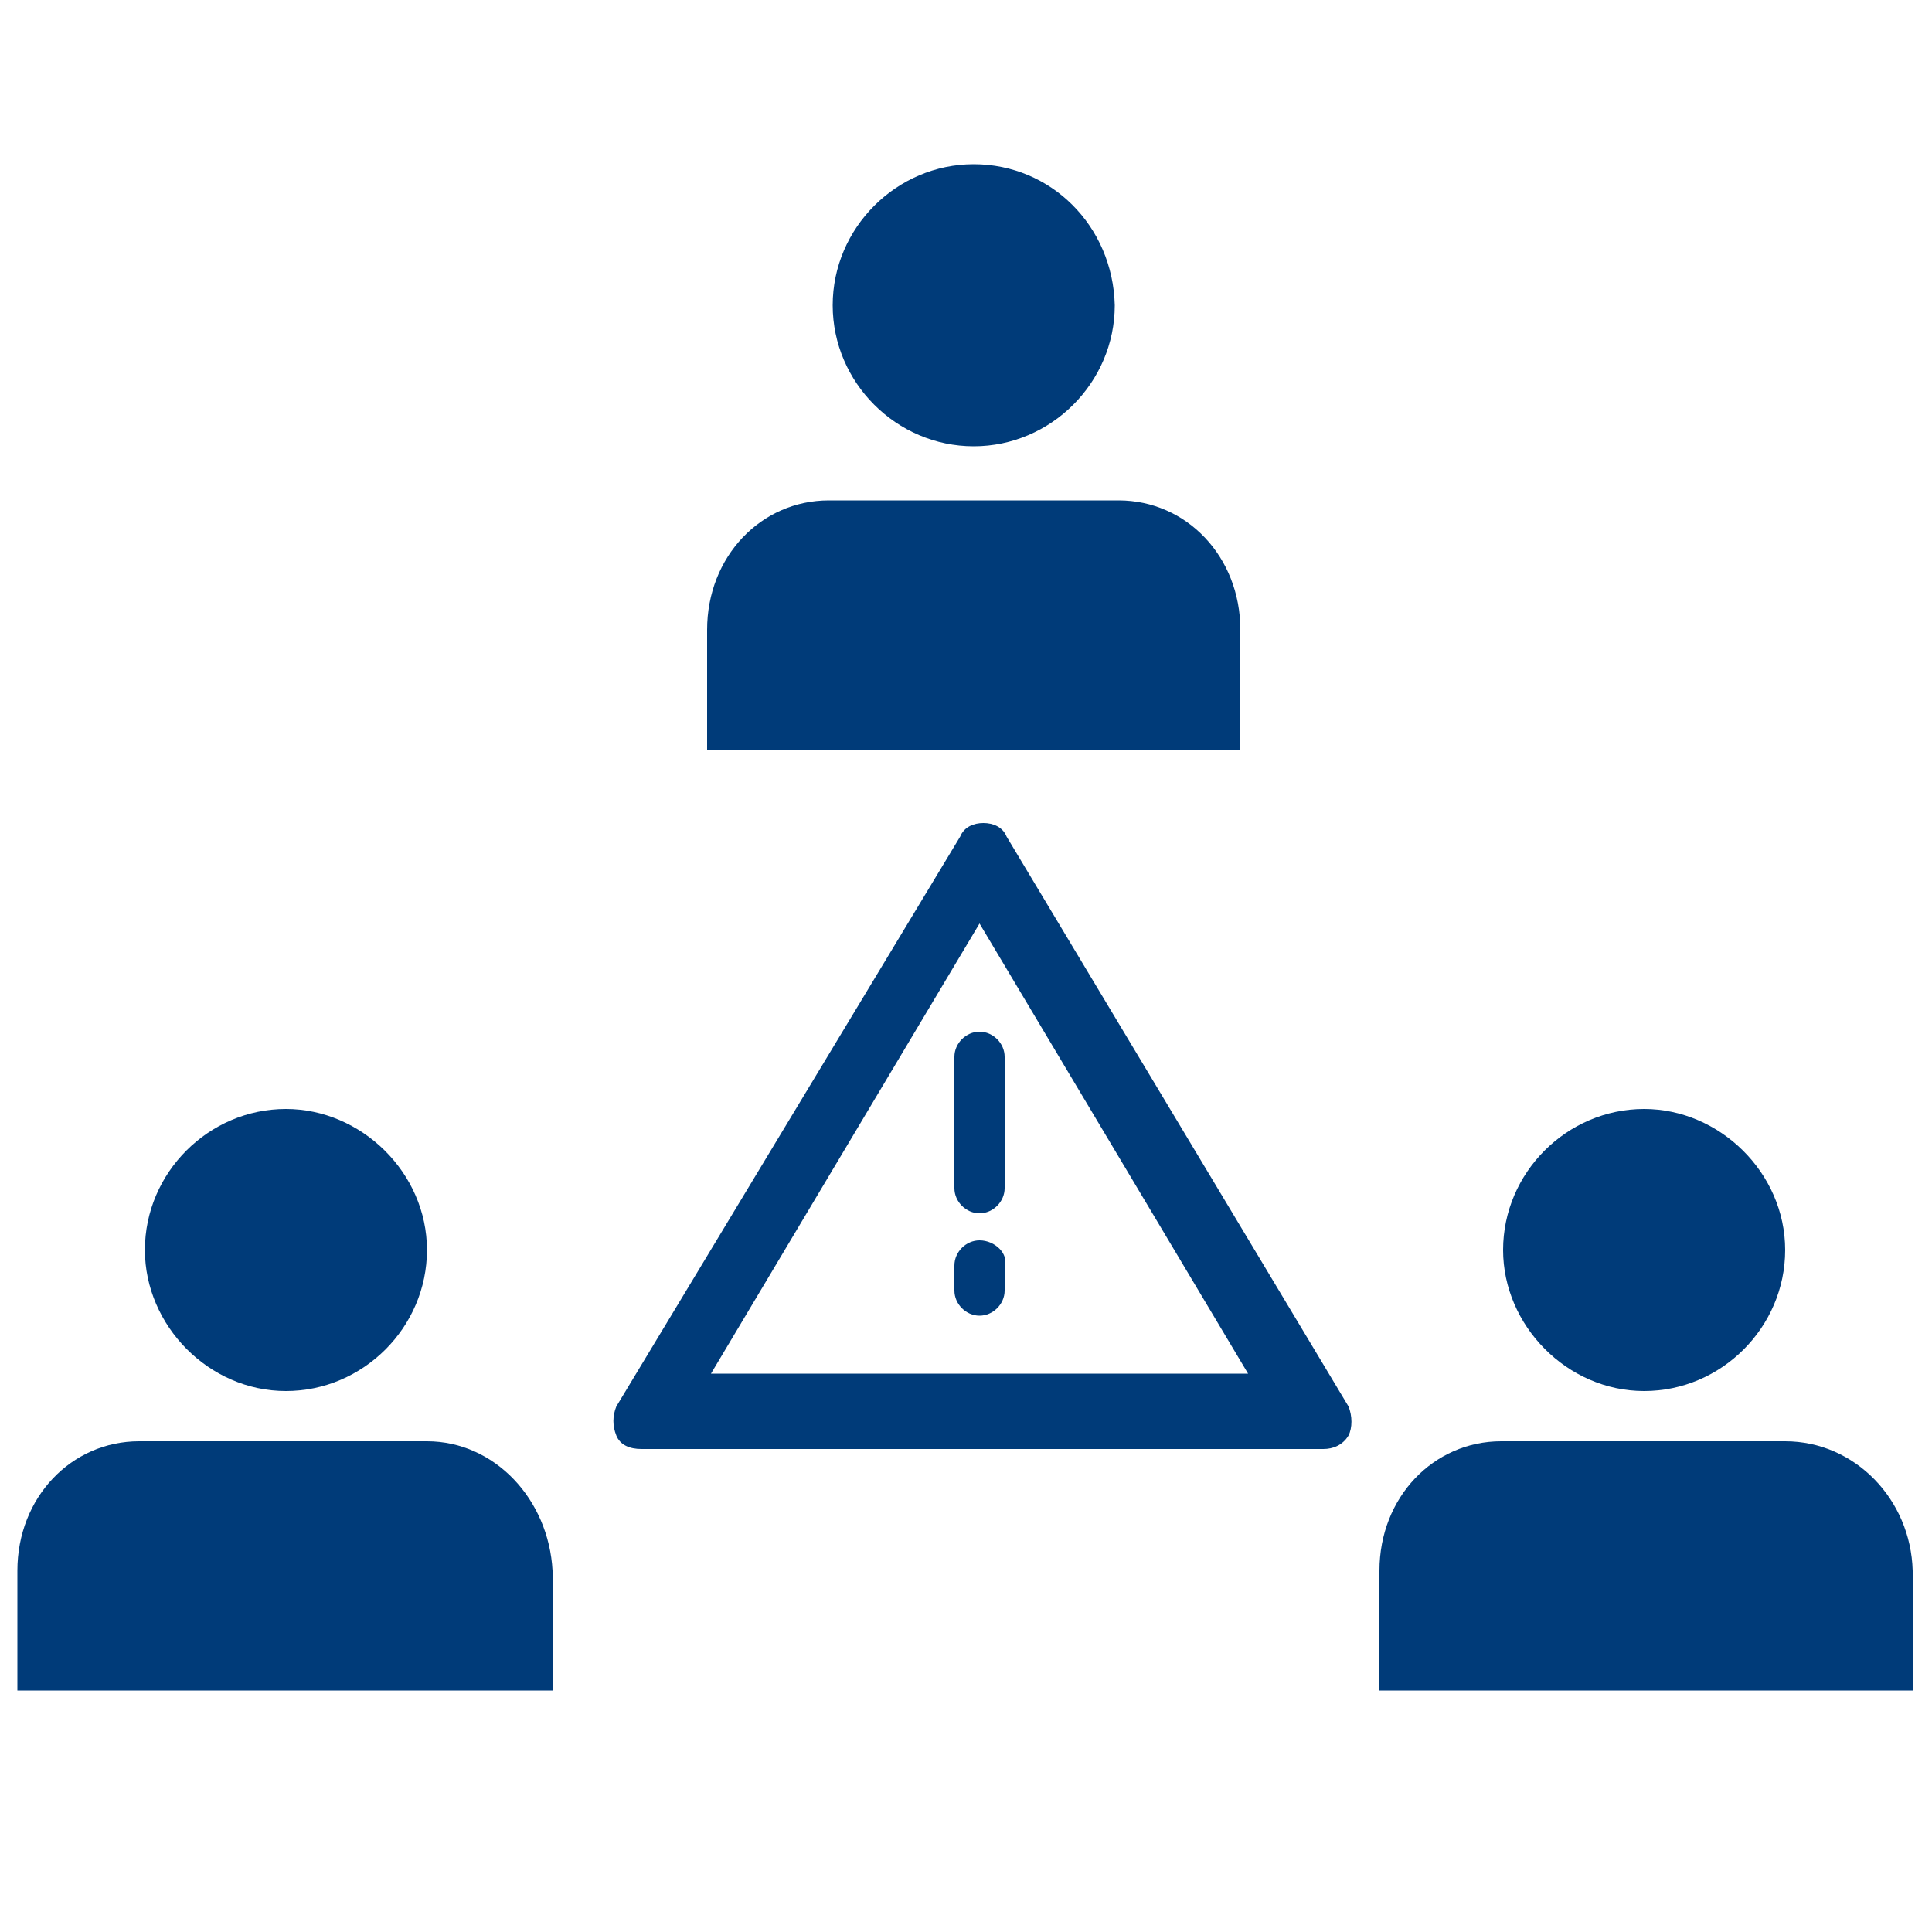
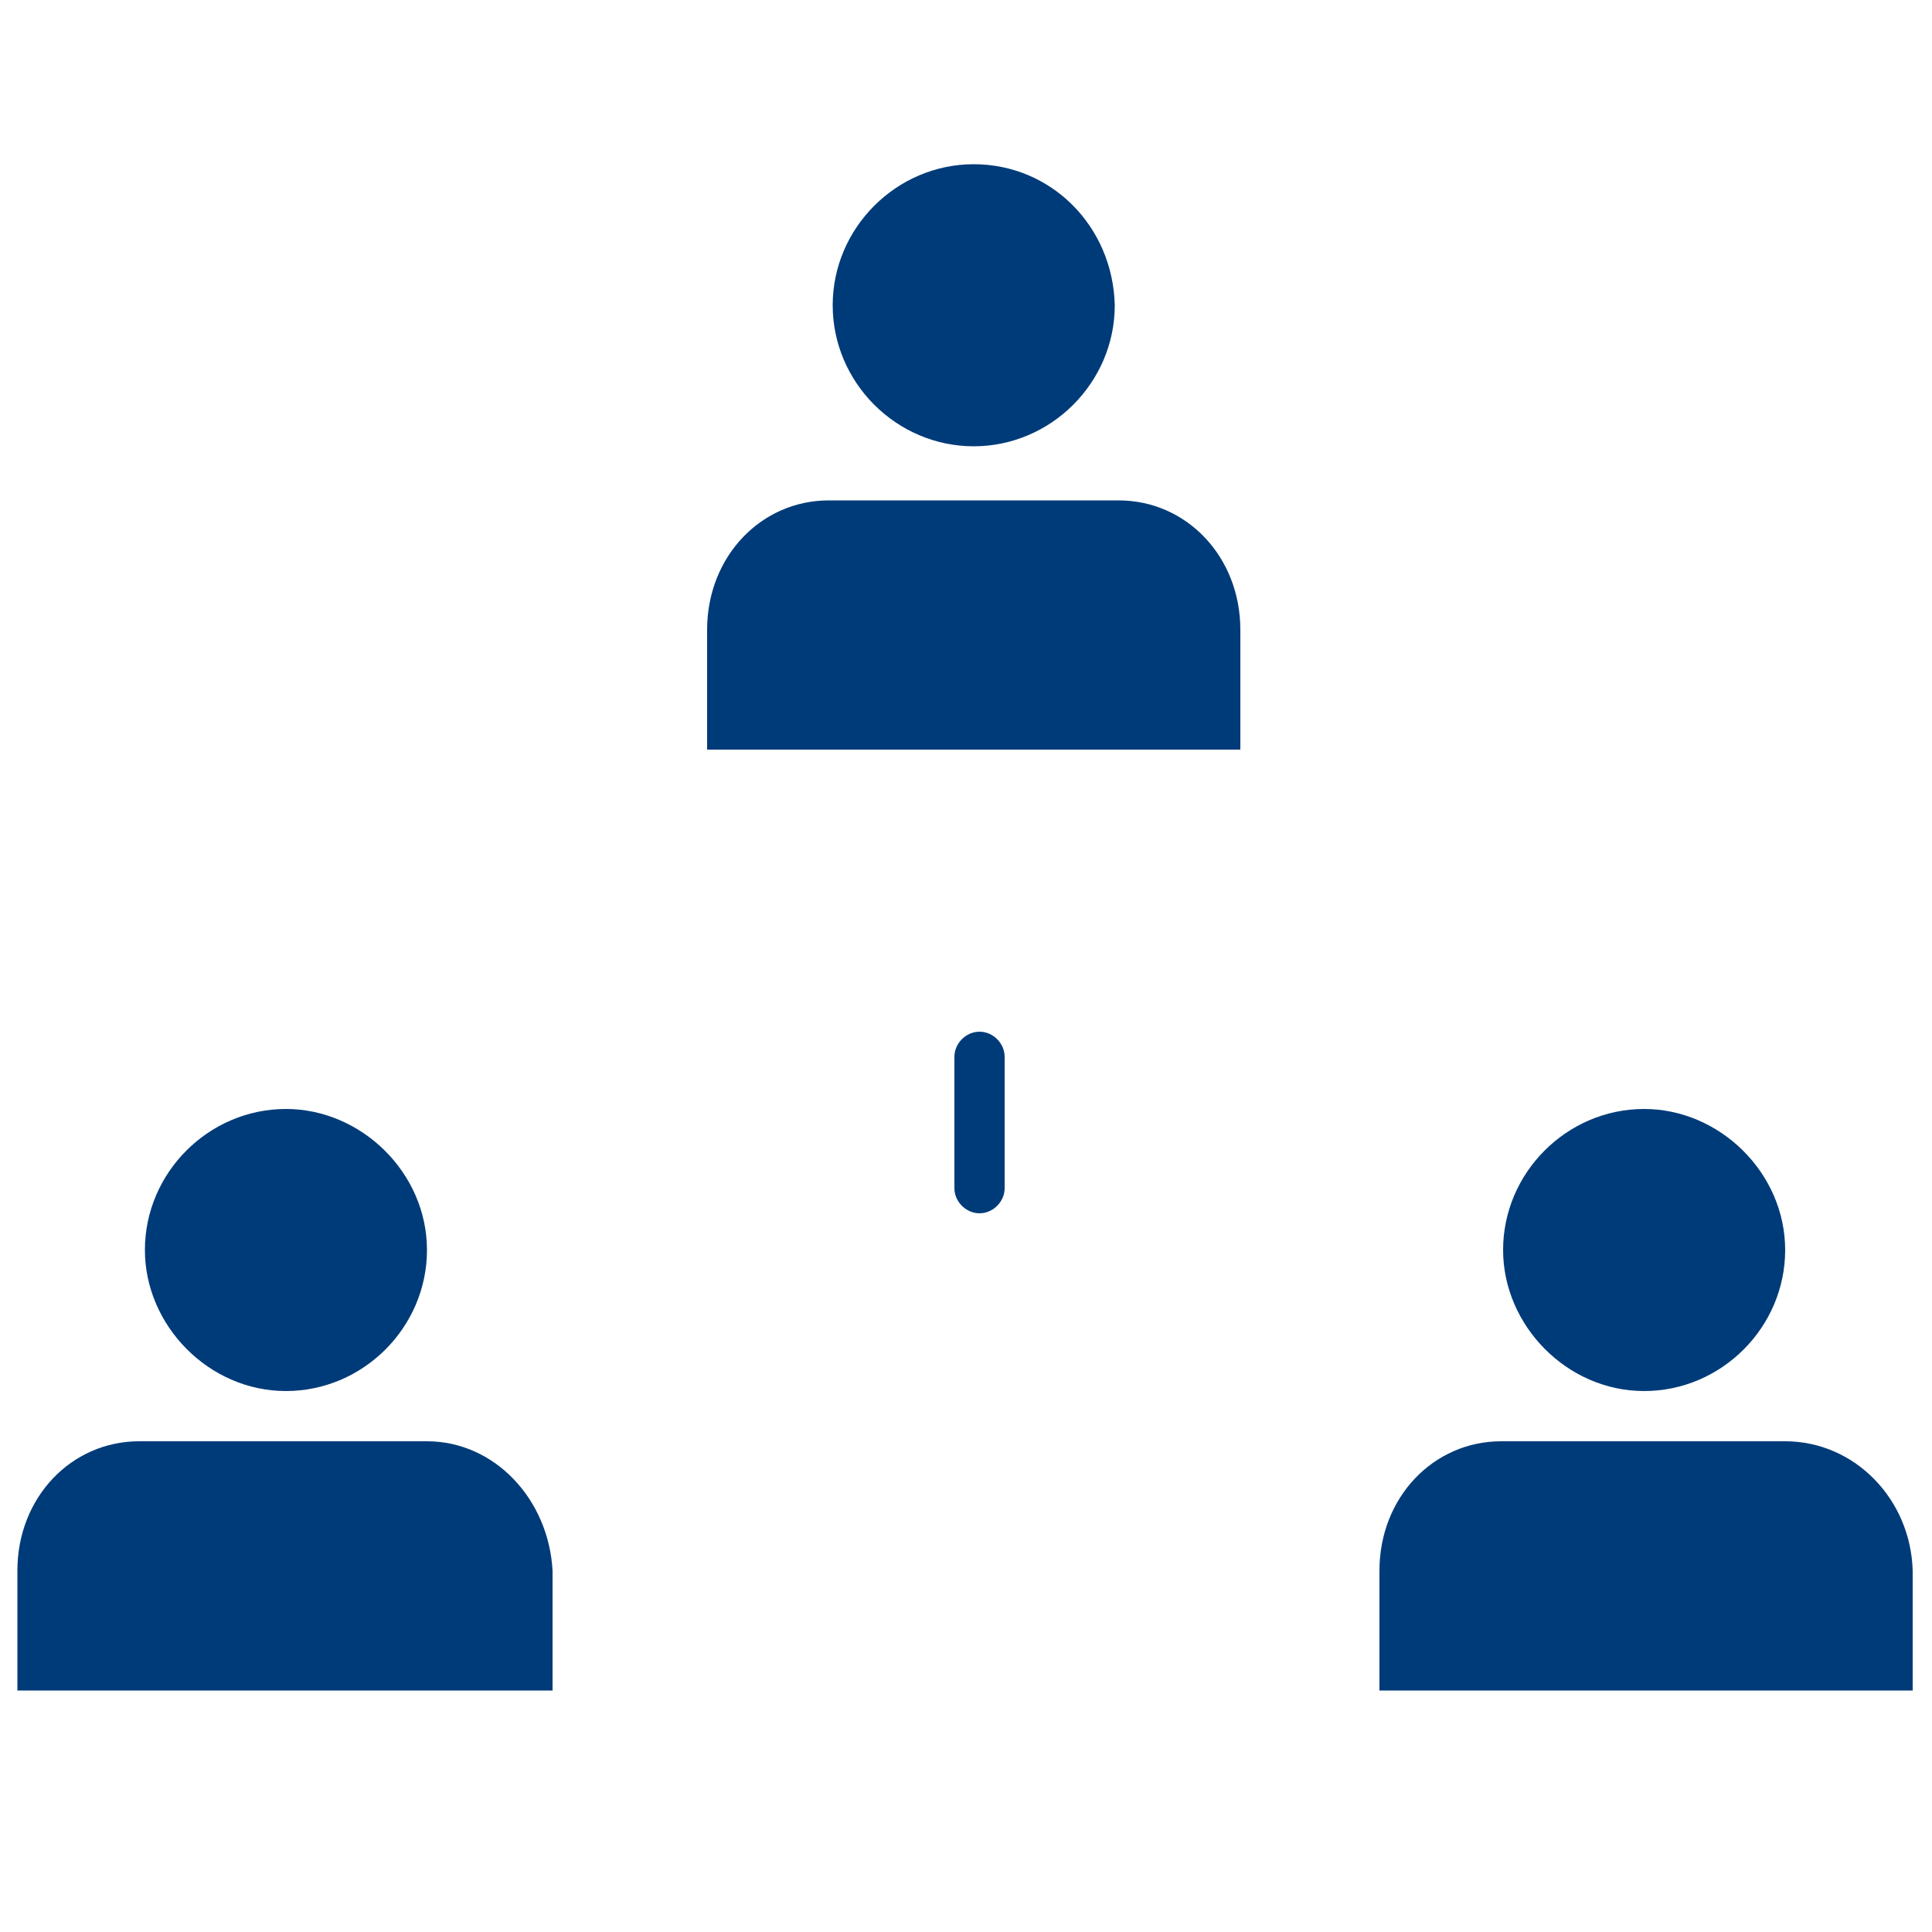
<svg xmlns="http://www.w3.org/2000/svg" id="Livello_1" x="0px" y="0px" viewBox="0 0 100 100" style="enable-background:new 0 0 100 100;" xml:space="preserve">
  <style type="text/css"> .st0{fill:#003B79;} </style>
  <path class="st0" d="M50.4,8.5c-4,0-7.3,3.3-7.3,7.3s3.3,7.3,7.3,7.3s7.3-3.3,7.3-7.3C57.6,11.7,54.4,8.5,50.4,8.5z M36.5,38.8h27.7 v-6.2c0-3.8-2.8-6.7-6.3-6.7H42.9c-3.5,0-6.3,2.9-6.3,6.7v6.2H36.5z M85.1,57.4c-4,0-7.3,3.3-7.3,7.3c0,3.9,3.3,7.3,7.3,7.3 c4,0,7.3-3.3,7.3-7.3C92.4,60.7,89,57.4,85.1,57.4z M92.4,74.6H77.7c-3.5,0-6.3,2.9-6.3,6.7v6.2H99v-6.2 C98.9,77.6,96,74.6,92.4,74.6z M14.8,57.4c-4,0-7.3,3.3-7.3,7.3c0,3.9,3.3,7.3,7.3,7.3s7.3-3.3,7.3-7.3 C22.1,60.7,18.7,57.4,14.8,57.4z M22.1,74.6H7.2c-3.5,0-6.3,2.9-6.3,6.7v6.2h27.7v-6.2C28.4,77.6,25.6,74.6,22.1,74.6z" />
  <g>
    <g>
-       <path class="st0" d="M69.8,72.8L52.1,43.3c-0.2-0.5-0.7-0.7-1.2-0.7c-0.5,0-1,0.2-1.2,0.7L31.9,72.8c-0.2,0.5-0.2,1,0,1.5 s0.7,0.7,1.3,0.7h35.3c0.5,0,1-0.2,1.3-0.7C70,73.9,70,73.3,69.8,72.8z M36.8,71.1l13.9-23.3l13.9,23.3H36.8z" />
-       <path class="st0" d="M49.4,54.7v6.8c0,0.7,0.6,1.3,1.3,1.3s1.3-0.6,1.3-1.3v-6.8c0-0.7-0.6-1.3-1.3-1.3S49.4,54,49.4,54.7z" />
-       <path class="st0" d="M50.7,64.2c-0.7,0-1.3,0.6-1.3,1.3v1.3c0,0.7,0.6,1.3,1.3,1.3s1.3-0.6,1.3-1.3v-1.3 C52.2,64.9,51.5,64.2,50.7,64.2z" />
+       <path class="st0" d="M49.4,54.7v6.8c0,0.7,0.6,1.3,1.3,1.3s1.3-0.6,1.3-1.3v-6.8c0-0.7-0.6-1.3-1.3-1.3S49.4,54,49.4,54.7" />
    </g>
  </g>
</svg>